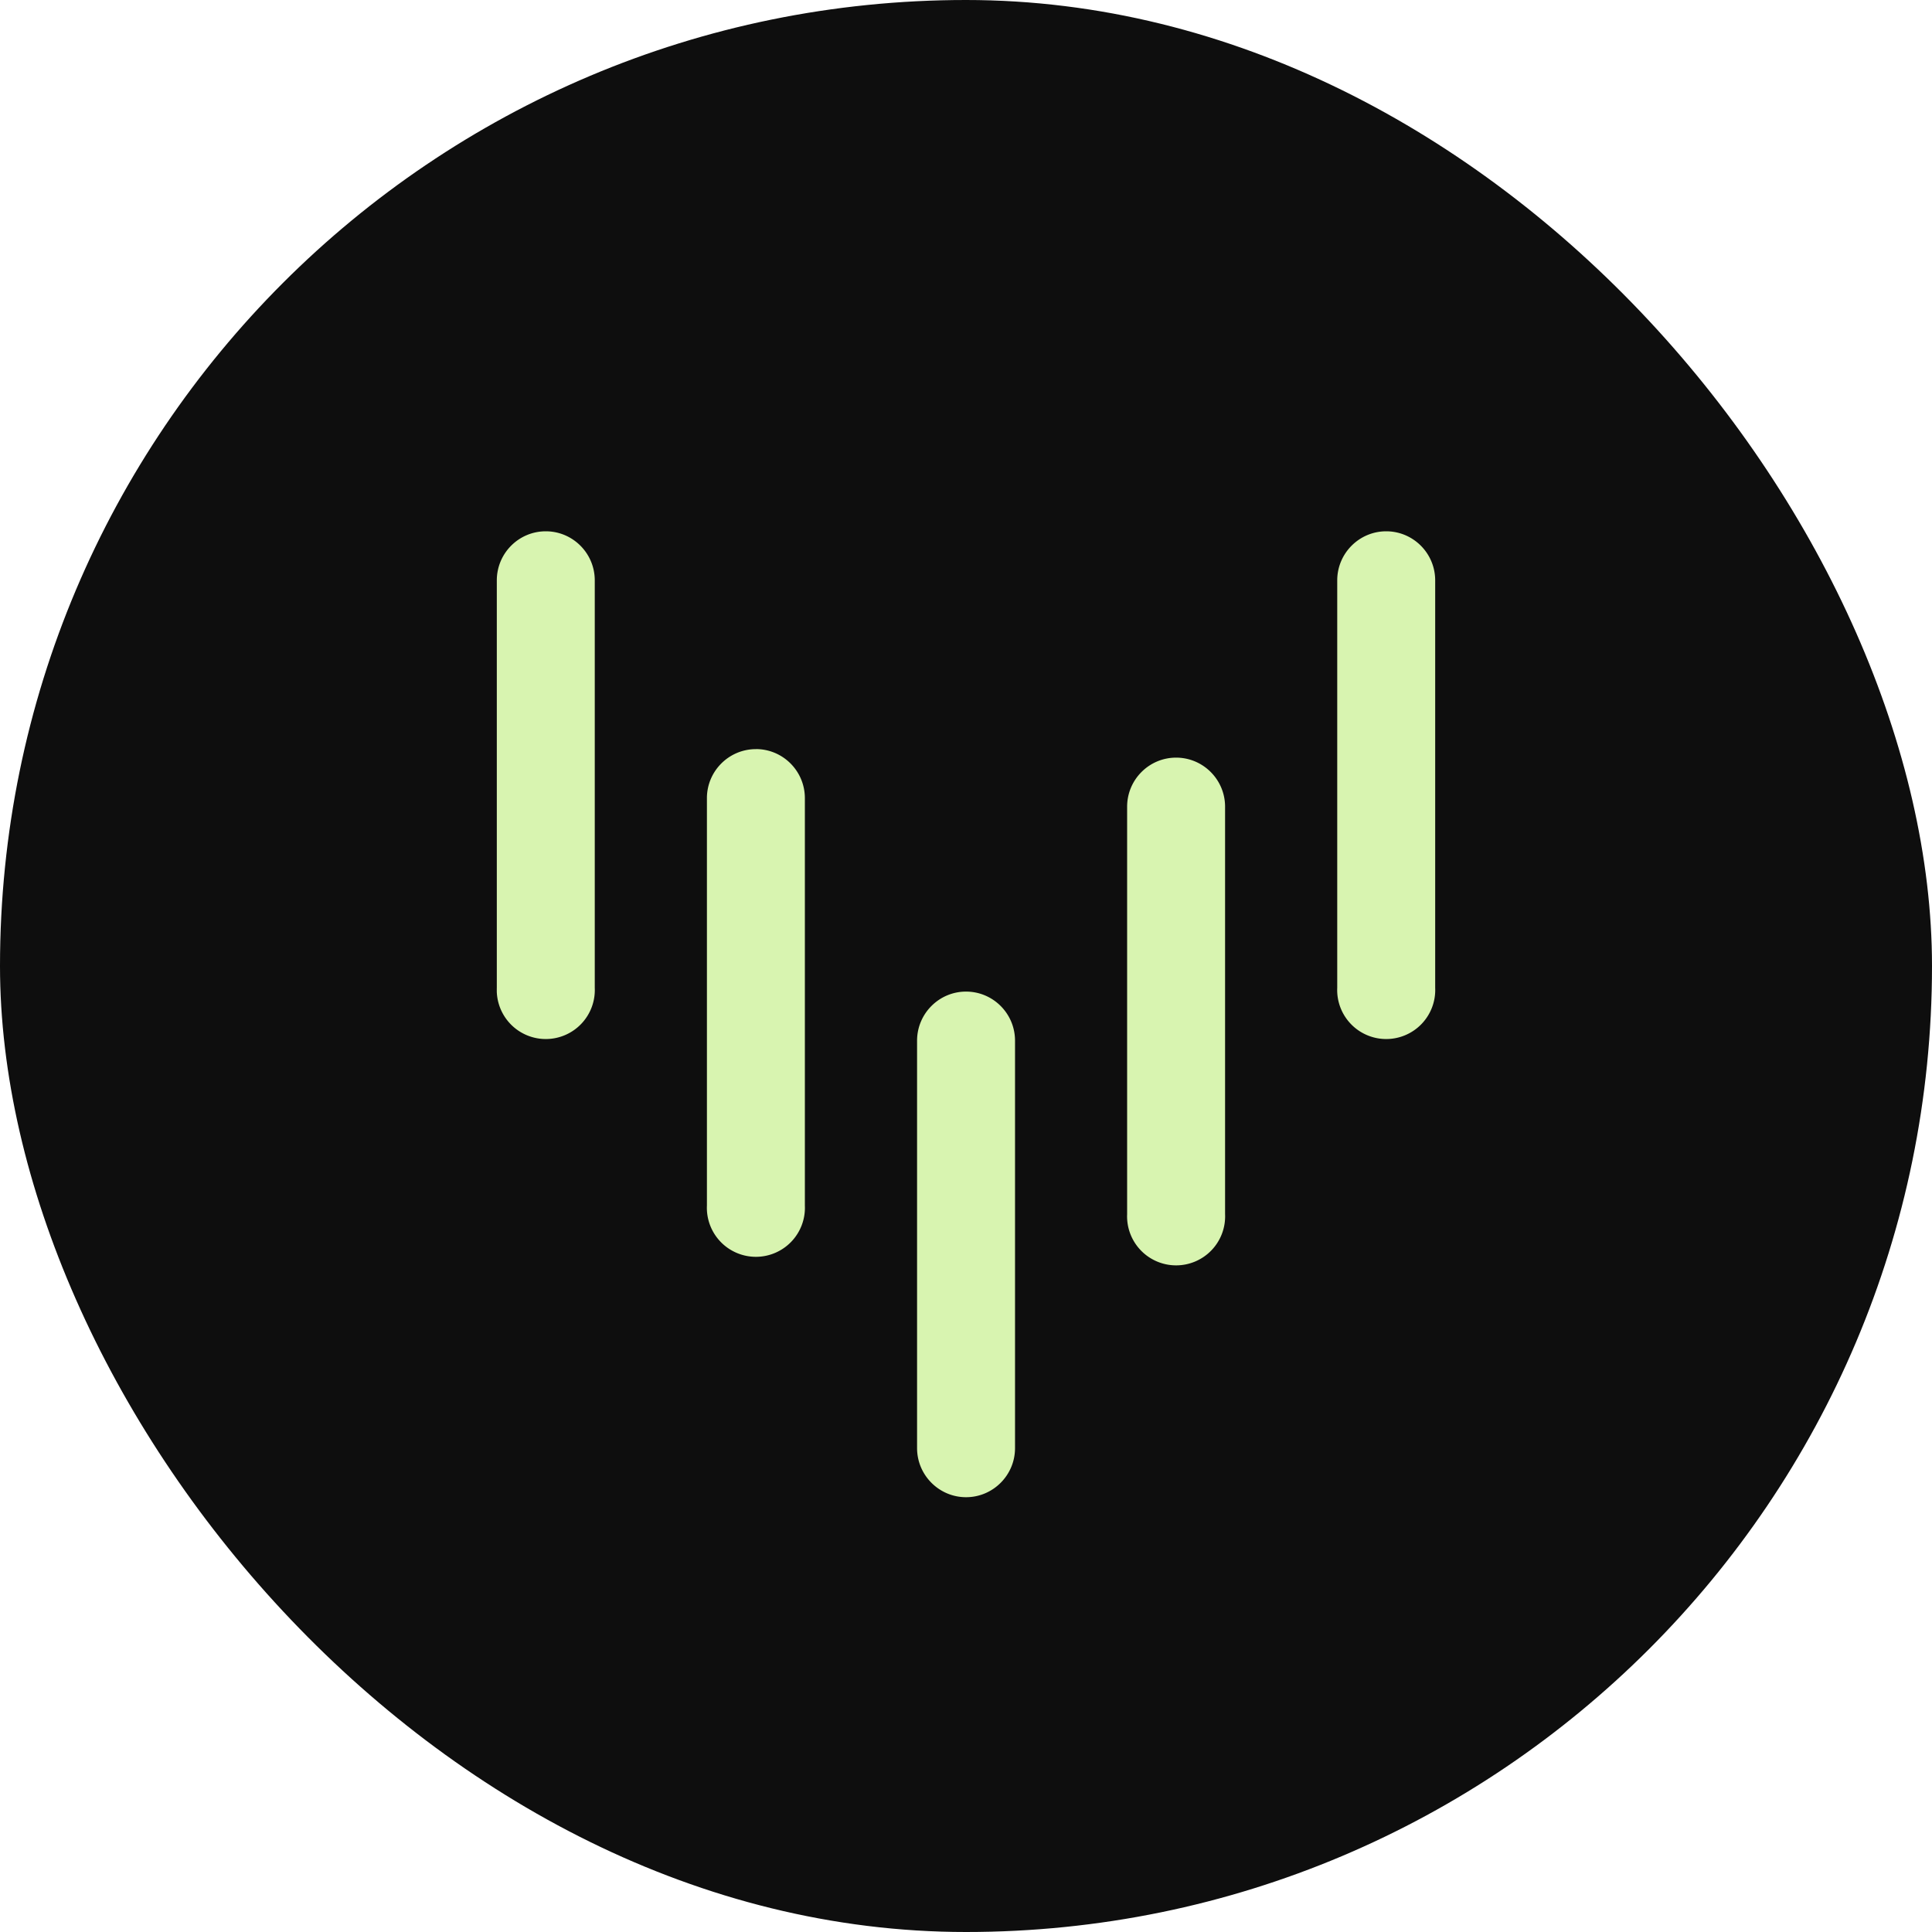
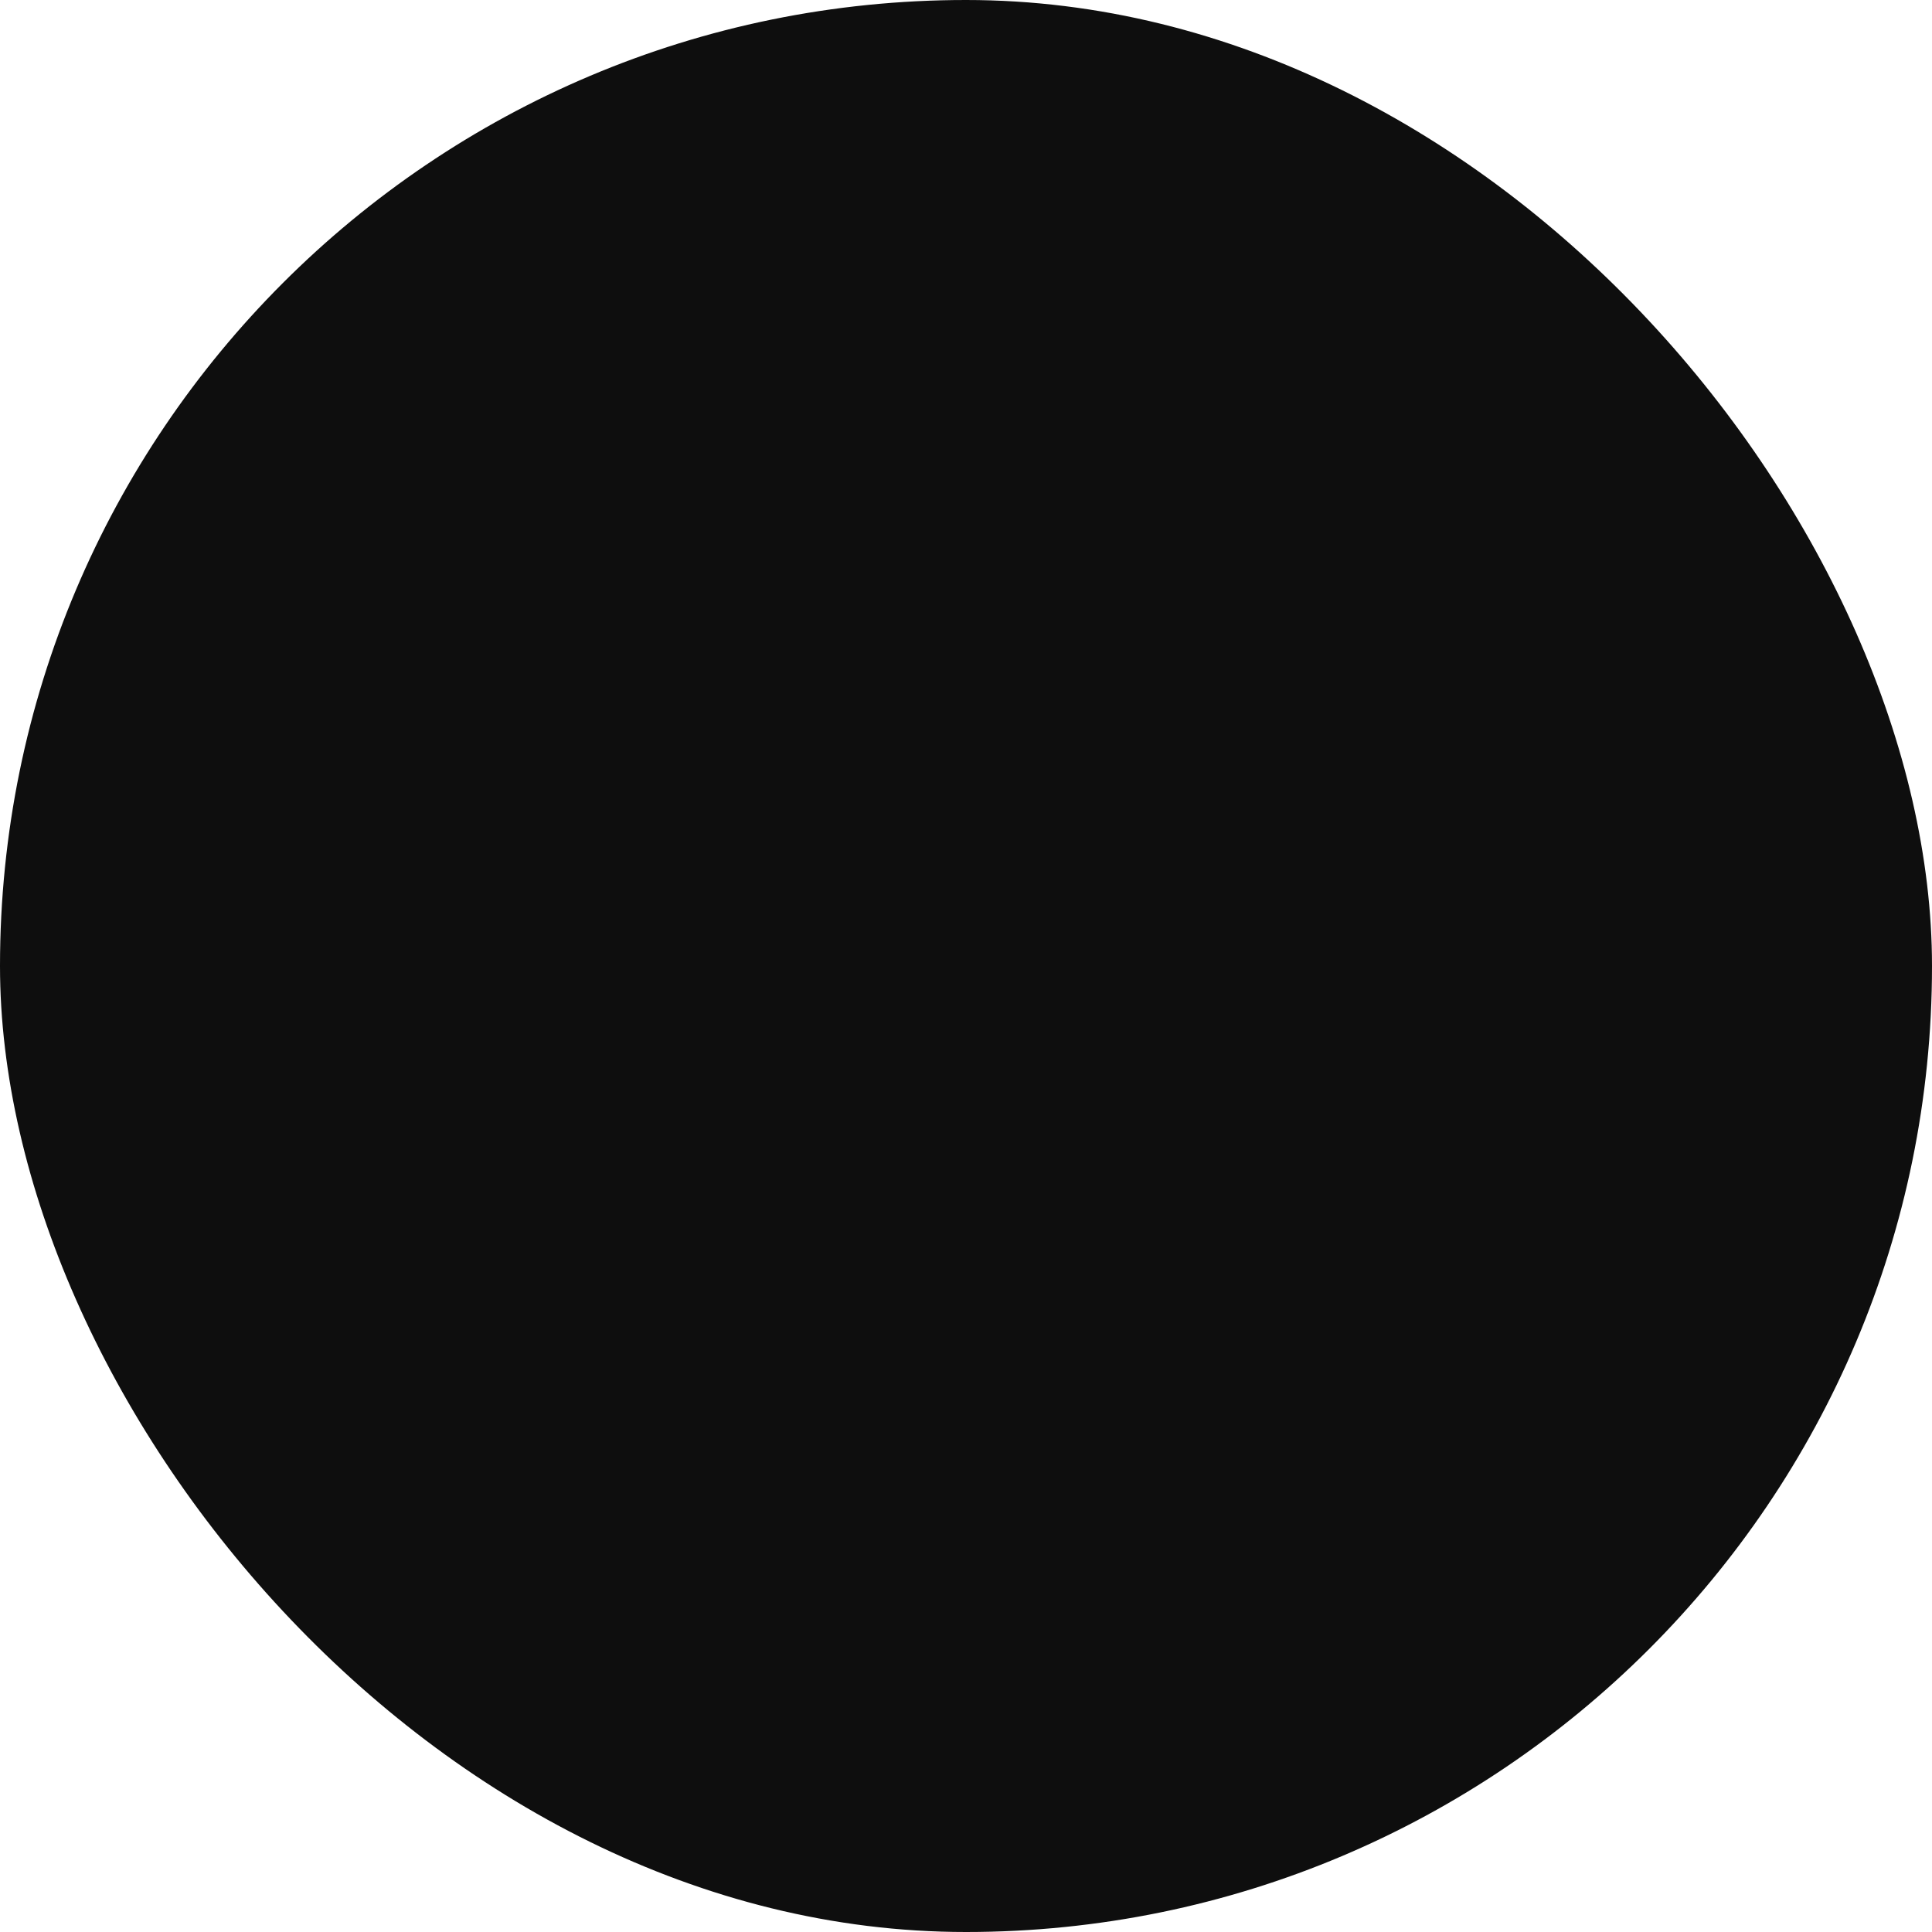
<svg xmlns="http://www.w3.org/2000/svg" width="40" height="40" fill="none">
  <rect width="40" height="40" fill="#0E0E0E" rx="20" />
  <g fill="#D8F4B0" clip-path="url(#a)">
-     <path d="M11.3 11c-.56 0-1.014.455-1.014 1.016v8.436a1.015 1.015 0 1 0 2.028 0v-8.436c0-.56-.454-1.016-1.014-1.016ZM20 20.53c-.557 0-1.013.455-1.013 1.016v8.436c0 .56.456 1.016 1.014 1.016s1.014-.455 1.014-1.016v-8.436c0-.56-.454-1.016-1.014-1.016ZM15.65 15.51c-.558 0-1.014.454-1.014 1.015v8.436a1.015 1.015 0 1 0 2.028 0v-8.436c0-.56-.453-1.016-1.014-1.016ZM28.7 11c-.558 0-1.014.455-1.014 1.016v8.436a1.015 1.015 0 1 0 2.028 0v-8.436c0-.56-.454-1.016-1.014-1.016ZM24.35 15.686c-.559 0-1.014.455-1.014 1.016v8.436a1.015 1.015 0 1 0 2.028 0v-8.436c0-.56-.454-1.016-1.014-1.016Z" />
+     <path d="M11.3 11c-.56 0-1.014.455-1.014 1.016v8.436a1.015 1.015 0 1 0 2.028 0v-8.436c0-.56-.454-1.016-1.014-1.016M20 20.53c-.557 0-1.013.455-1.013 1.016v8.436c0 .56.456 1.016 1.014 1.016s1.014-.455 1.014-1.016v-8.436c0-.56-.454-1.016-1.014-1.016ZM15.65 15.51c-.558 0-1.014.454-1.014 1.015v8.436a1.015 1.015 0 1 0 2.028 0v-8.436c0-.56-.453-1.016-1.014-1.016ZM28.7 11c-.558 0-1.014.455-1.014 1.016v8.436a1.015 1.015 0 1 0 2.028 0v-8.436c0-.56-.454-1.016-1.014-1.016ZM24.35 15.686c-.559 0-1.014.455-1.014 1.016v8.436a1.015 1.015 0 1 0 2.028 0v-8.436c0-.56-.454-1.016-1.014-1.016Z" />
  </g>
  <defs>
    <clipPath id="a">
-       <path fill="#fff" d="M10.286 11h19.429v20h-19.43z" />
-     </clipPath>
+       </clipPath>
  </defs>
</svg>